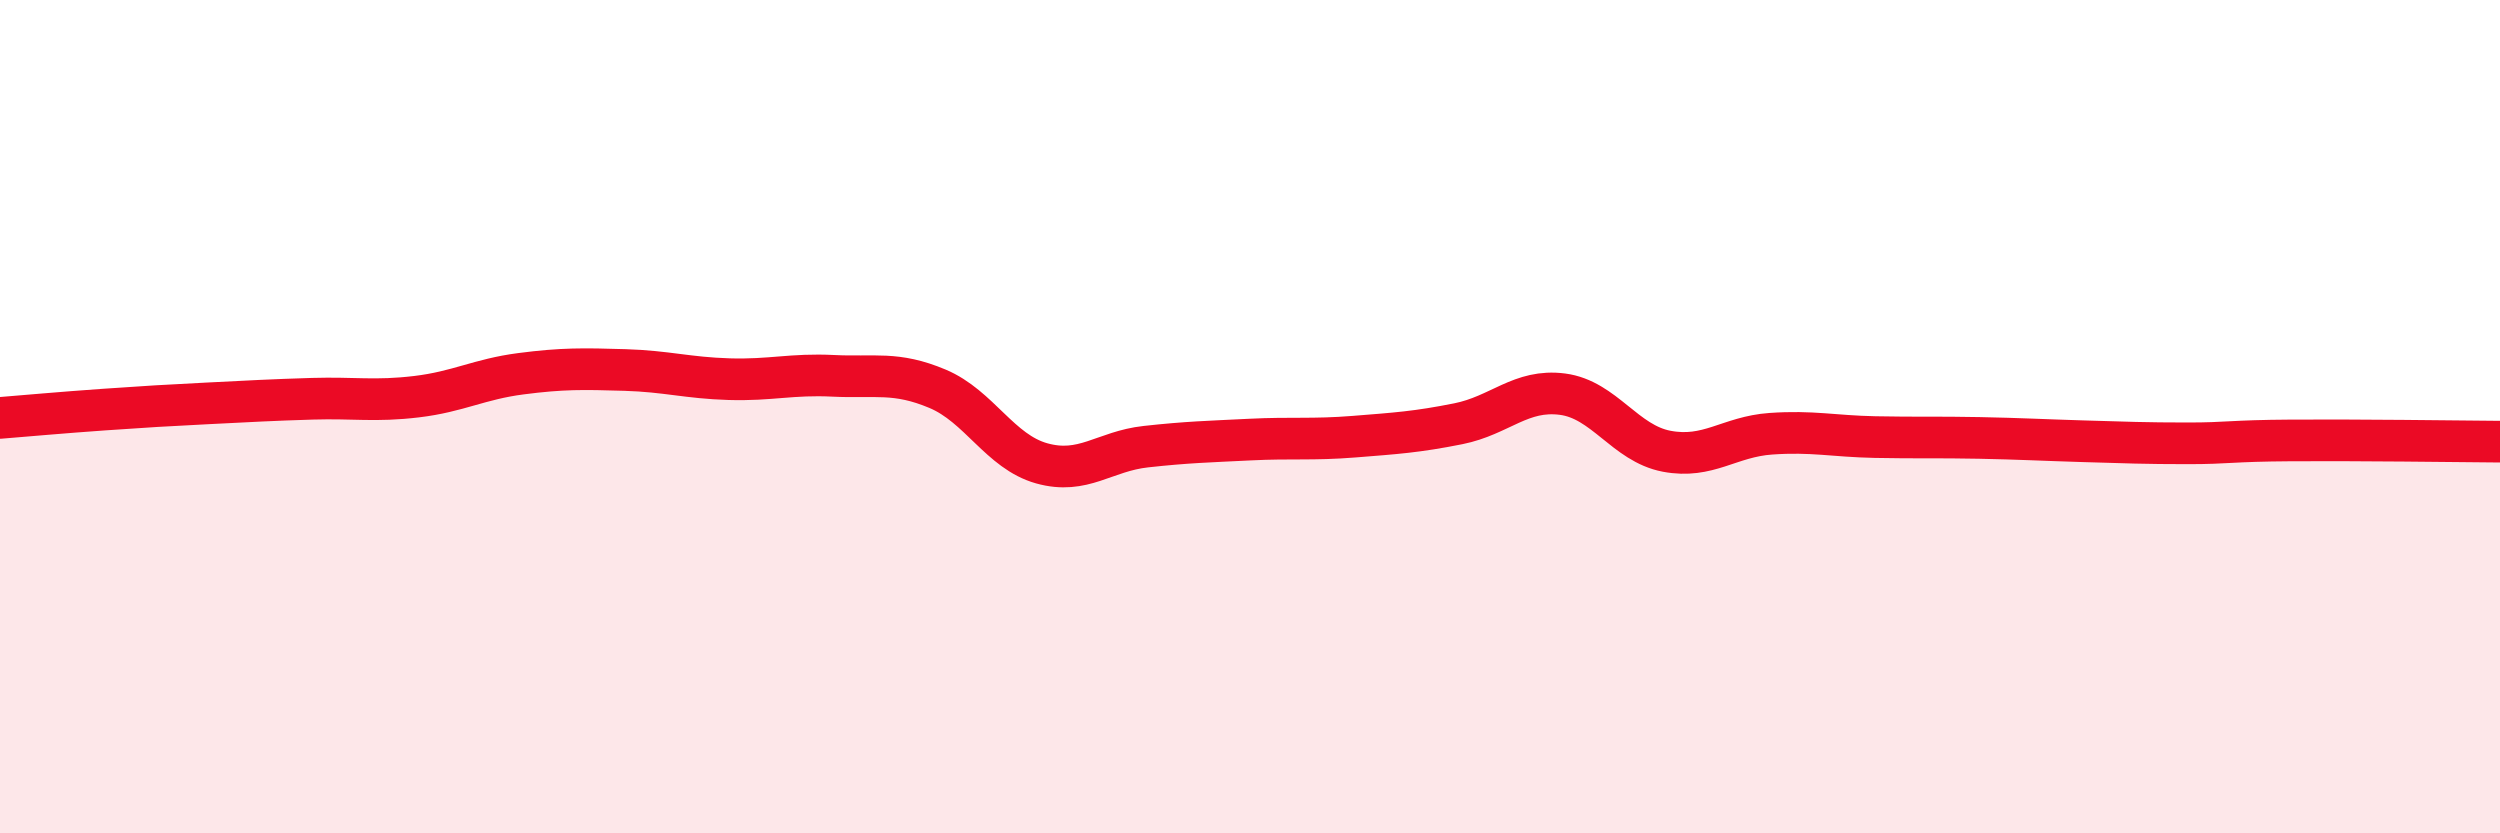
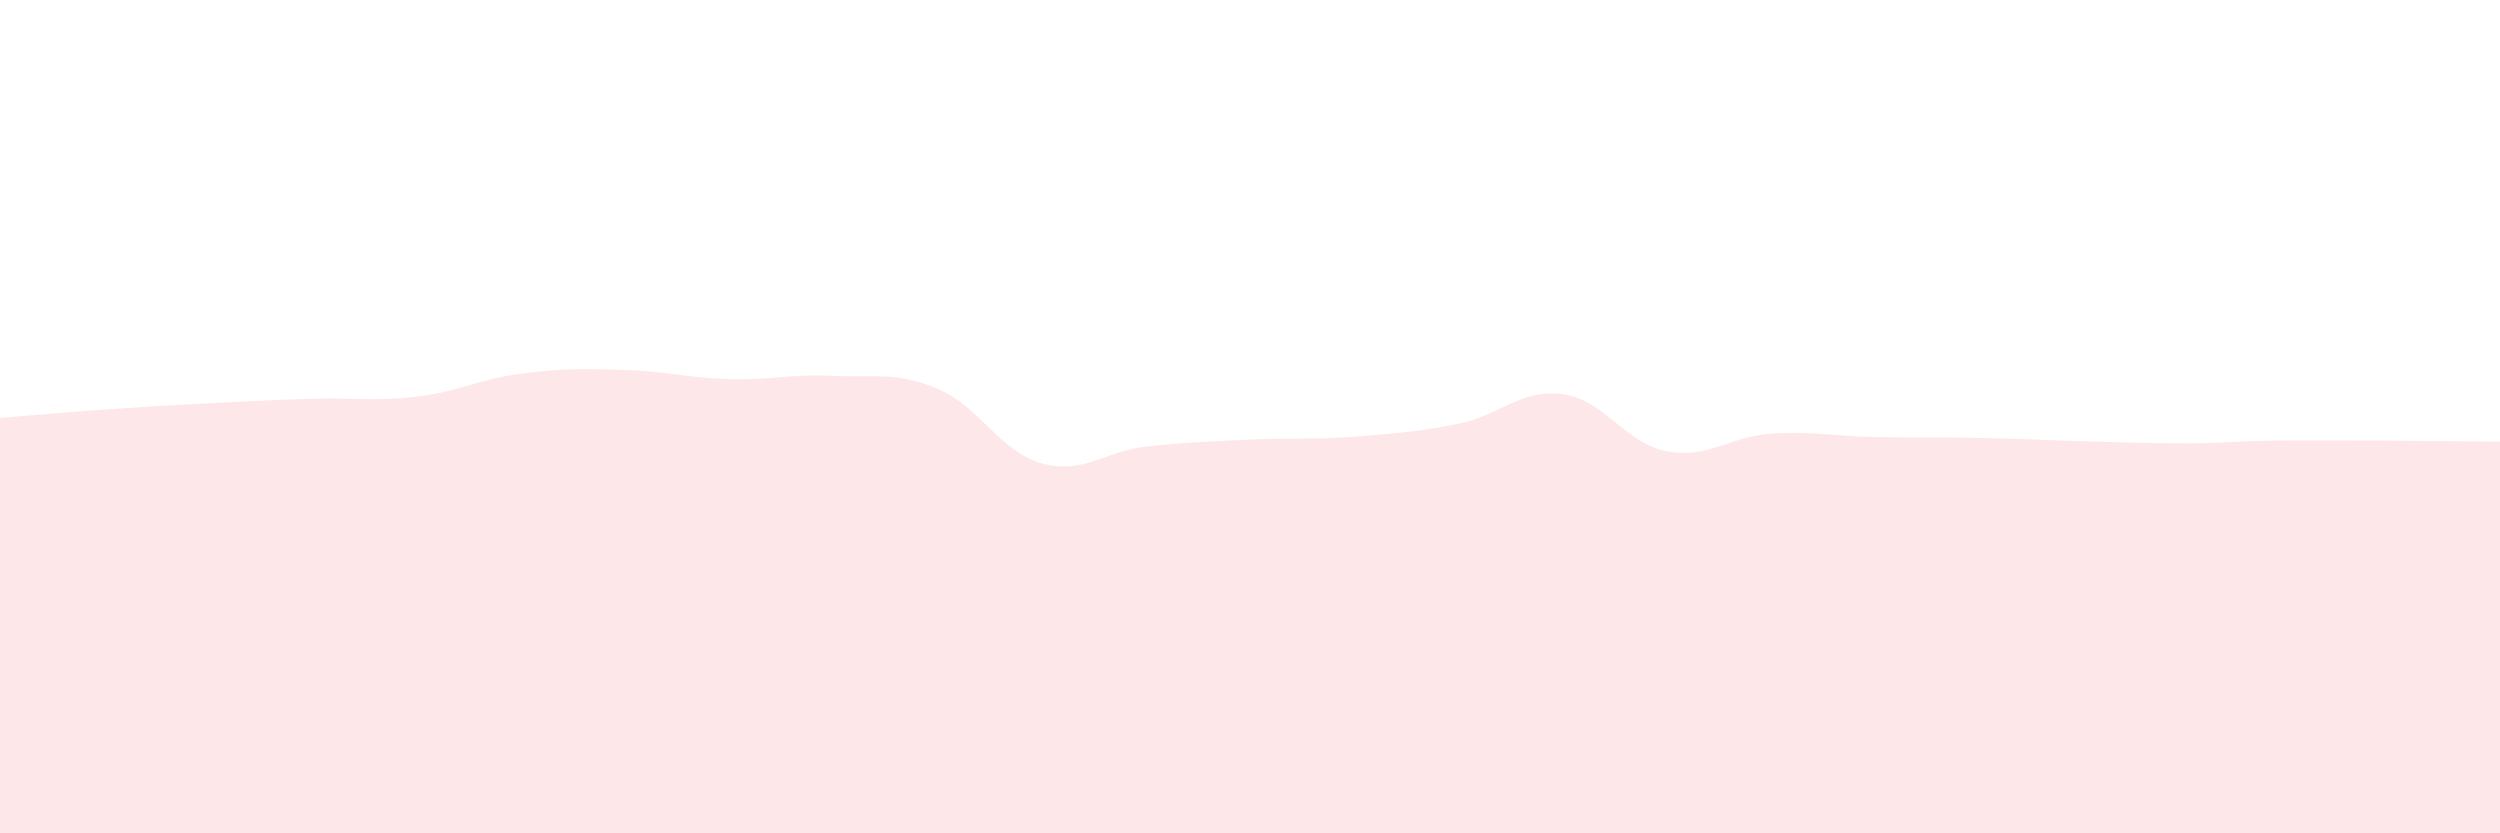
<svg xmlns="http://www.w3.org/2000/svg" width="60" height="20" viewBox="0 0 60 20">
  <path d="M 0,10.03 C 0.5,9.99 1.5,9.9 2.5,9.83 C 3.5,9.76 4,9.73 5,9.68 C 6,9.63 6.5,9.6 7.5,9.57 C 8.5,9.54 9,9.64 10,9.52 C 11,9.4 11.5,9.1 12.5,8.97 C 13.5,8.84 14,8.85 15,8.88 C 16,8.91 16.5,9.07 17.5,9.1 C 18.5,9.13 19,8.97 20,9.02 C 21,9.07 21.5,8.91 22.5,9.33 C 23.5,9.75 24,10.84 25,11.12 C 26,11.4 26.5,10.83 27.5,10.72 C 28.5,10.61 29,10.6 30,10.55 C 31,10.5 31.5,10.56 32.5,10.48 C 33.5,10.4 34,10.37 35,10.17 C 36,9.97 36.5,9.33 37.5,9.46 C 38.5,9.59 39,10.64 40,10.83 C 41,11.02 41.5,10.48 42.5,10.41 C 43.5,10.34 44,10.47 45,10.49 C 46,10.51 46.5,10.49 47.5,10.51 C 48.5,10.53 49,10.56 50,10.59 C 51,10.62 51.5,10.64 52.5,10.64 C 53.5,10.64 53.5,10.58 55,10.57 C 56.5,10.56 59,10.59 60,10.6L60 20L0 20Z" fill="#EB0A25" opacity="0.1" stroke-linecap="round" stroke-linejoin="round" />
-   <path d="M 0,10.03 C 0.5,9.99 1.5,9.9 2.5,9.83 C 3.5,9.76 4,9.73 5,9.68 C 6,9.63 6.5,9.6 7.5,9.57 C 8.5,9.54 9,9.64 10,9.52 C 11,9.4 11.5,9.1 12.5,8.97 C 13.5,8.84 14,8.85 15,8.88 C 16,8.91 16.5,9.07 17.5,9.1 C 18.5,9.13 19,8.97 20,9.02 C 21,9.07 21.5,8.91 22.5,9.33 C 23.5,9.75 24,10.84 25,11.12 C 26,11.4 26.5,10.83 27.5,10.72 C 28.5,10.61 29,10.6 30,10.55 C 31,10.5 31.5,10.56 32.5,10.48 C 33.5,10.4 34,10.37 35,10.17 C 36,9.97 36.5,9.33 37.5,9.46 C 38.5,9.59 39,10.64 40,10.83 C 41,11.02 41.5,10.48 42.5,10.41 C 43.5,10.34 44,10.47 45,10.49 C 46,10.51 46.5,10.49 47.5,10.51 C 48.5,10.53 49,10.56 50,10.59 C 51,10.62 51.5,10.64 52.5,10.64 C 53.5,10.64 53.5,10.58 55,10.57 C 56.5,10.56 59,10.59 60,10.6" stroke="#EB0A25" stroke-width="1" fill="none" stroke-linecap="round" stroke-linejoin="round" />
</svg>